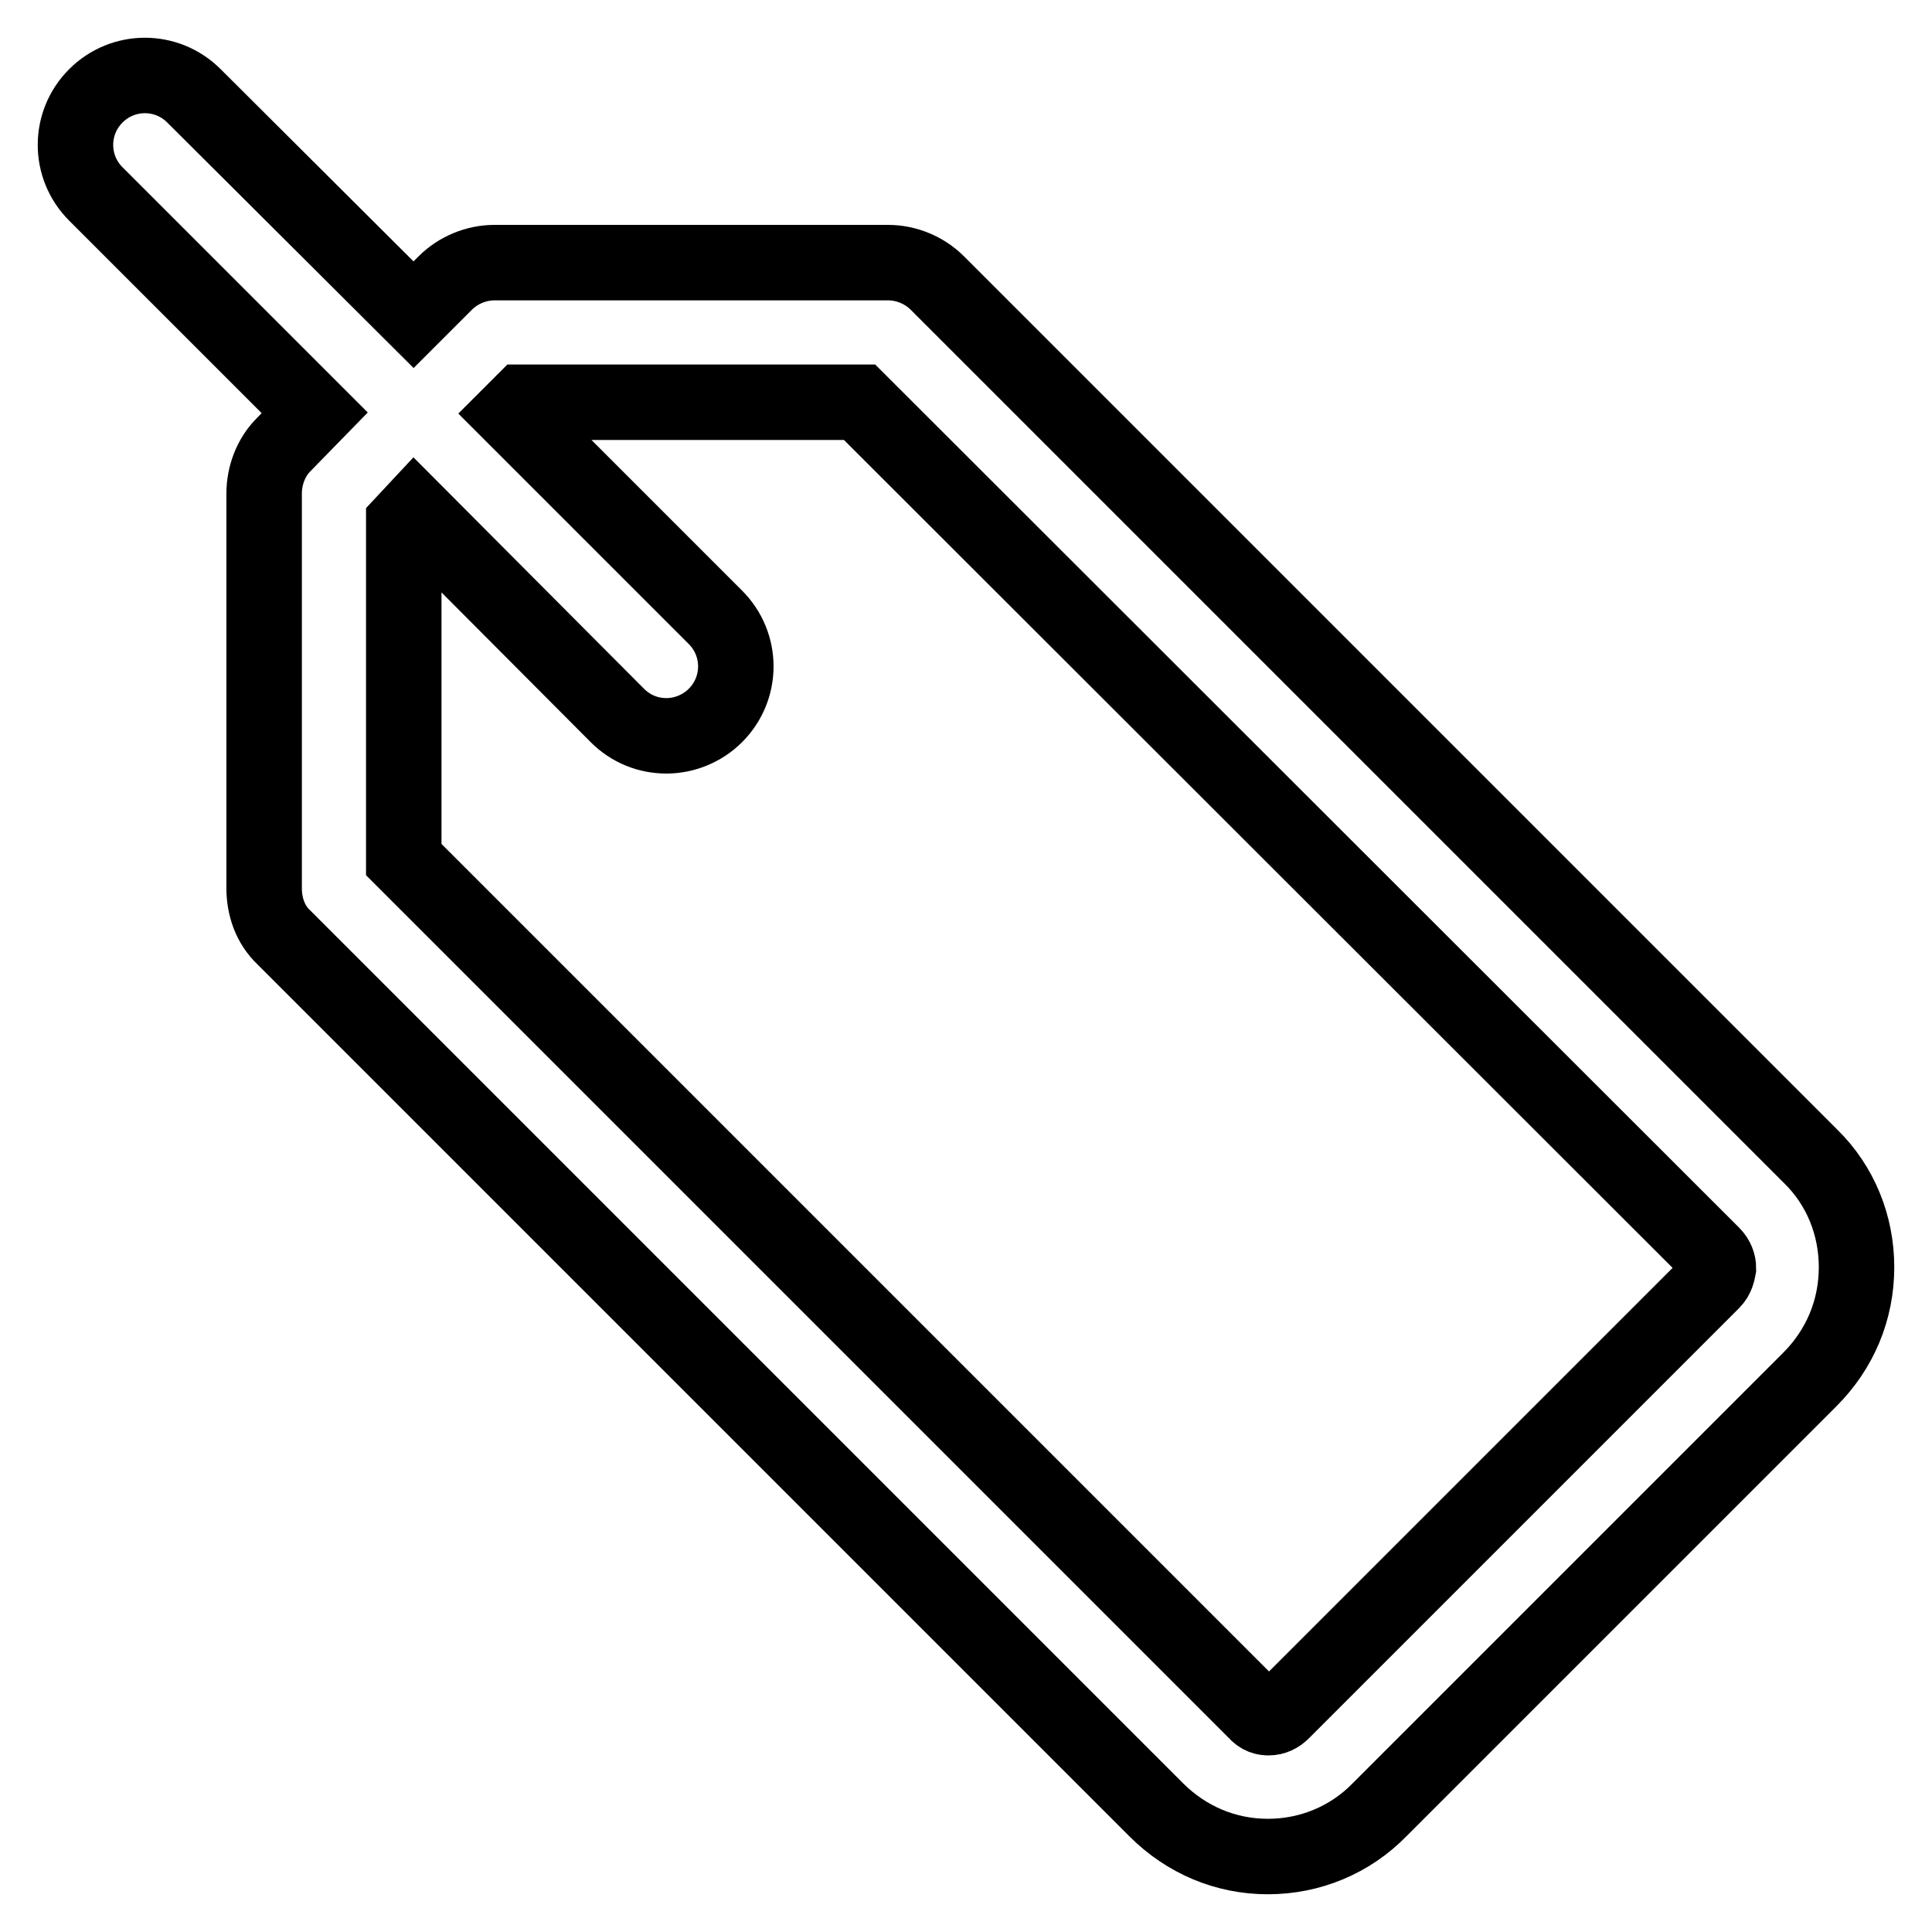
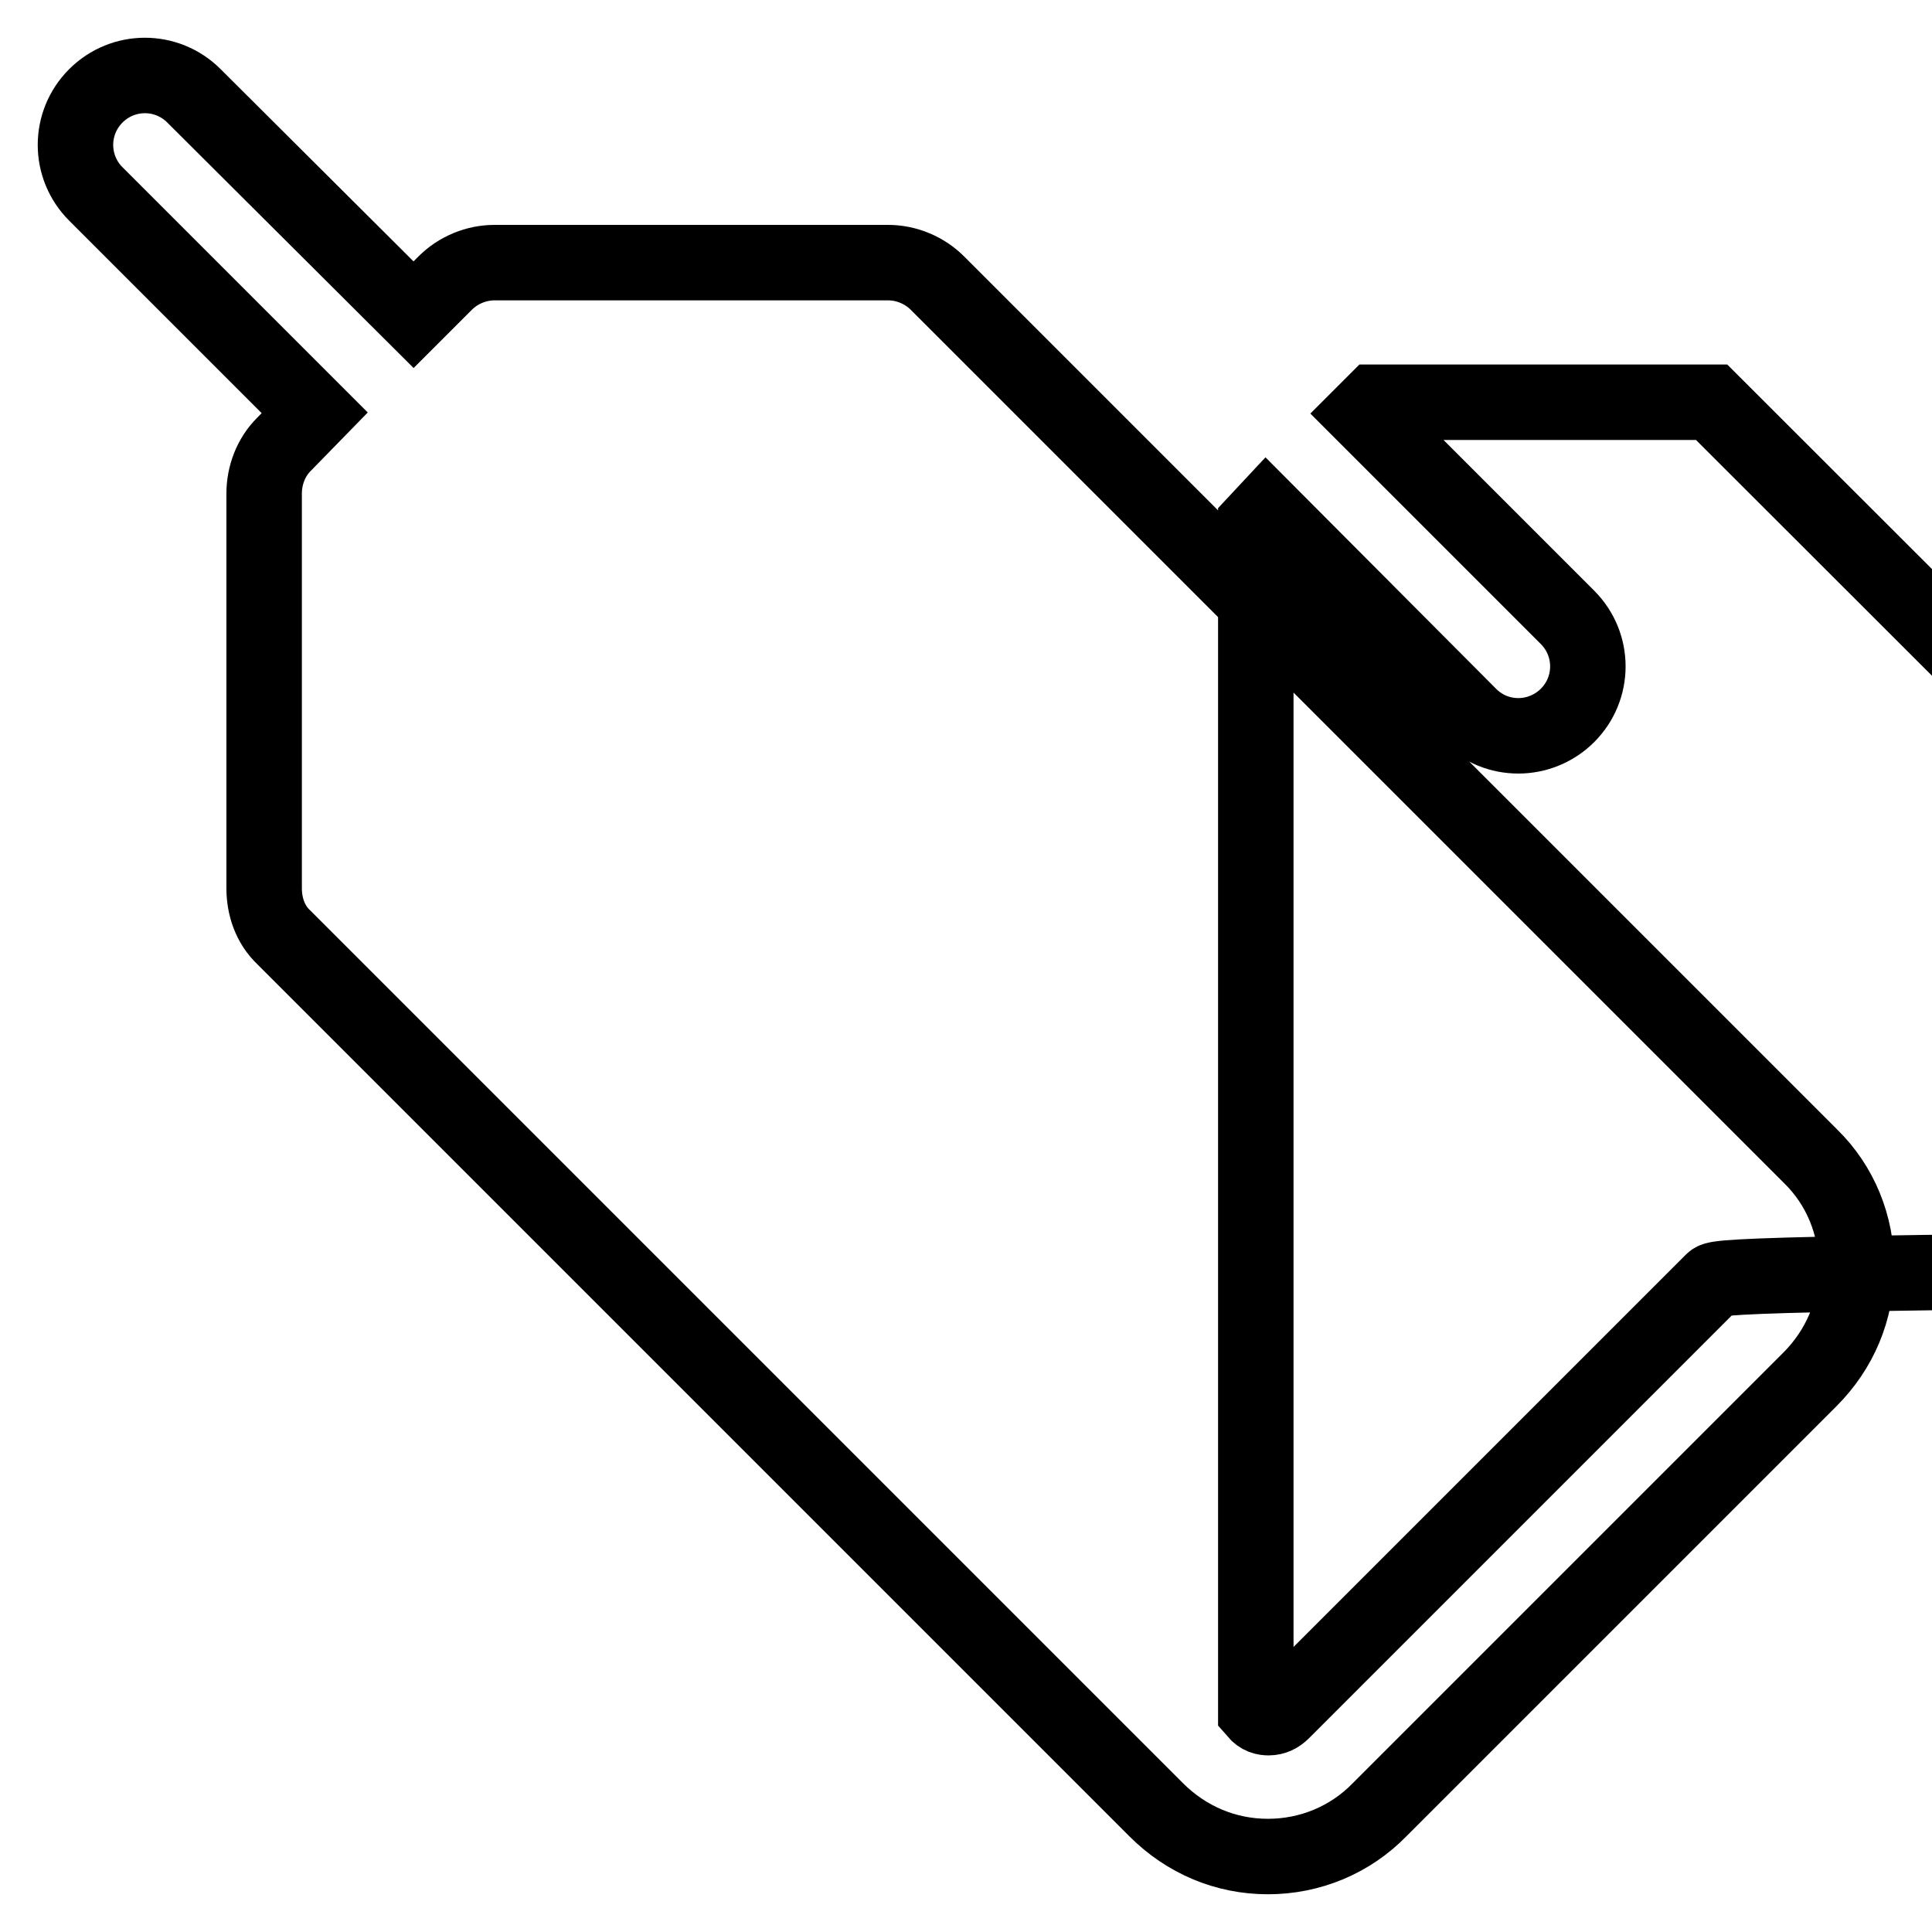
<svg xmlns="http://www.w3.org/2000/svg" version="1.1" x="0px" y="0px" viewBox="0 0 256 256" enable-background="new 0 0 256 256" xml:space="preserve">
  <g>
-     <path stroke-width="10" fill-opacity="0" stroke="#000000" d="M239.9,153.2L124.2,37.5c-1.7-1.7-4.1-2.7-6.5-2.7H65.5c-2.4,0-4.8,1-6.5,2.7l-4.2,4.2l-29.1-29 c-3.6-3.6-9.4-3.6-13,0c-3.6,3.6-3.6,9.4,0,13l29,29l-4.1,4.2c-1.7,1.7-2.6,4.1-2.6,6.5v52.3c0,2.4,0.8,4.8,2.6,6.5l115.6,115.6 c4,4,9.2,6.2,14.8,6.2c5.6,0,10.9-2.2,14.8-6.2l57-57c4-4,6.2-9.2,6.2-14.9C246,162.4,243.9,157.1,239.9,153.2L239.9,153.2z  M226.9,169.8l-57,57c-0.5,0.5-1.1,0.8-1.8,0.8c-0.5,0-1.1-0.1-1.7-0.8L53.5,113.9V69.3l1.4-1.5l26.9,27c1.8,1.8,4.1,2.7,6.5,2.7 c2.3,0,4.7-0.9,6.5-2.7c3.6-3.6,3.6-9.4,0-13l-27-27l1.5-1.5h44.6l113,112.9c0.6,0.6,0.8,1.3,0.8,1.8 C227.6,168.5,227.5,169.2,226.9,169.8L226.9,169.8z" />
+     <path stroke-width="10" fill-opacity="0" stroke="#000000" d="M239.9,153.2L124.2,37.5c-1.7-1.7-4.1-2.7-6.5-2.7H65.5c-2.4,0-4.8,1-6.5,2.7l-4.2,4.2l-29.1-29 c-3.6-3.6-9.4-3.6-13,0c-3.6,3.6-3.6,9.4,0,13l29,29l-4.1,4.2c-1.7,1.7-2.6,4.1-2.6,6.5v52.3c0,2.4,0.8,4.8,2.6,6.5l115.6,115.6 c4,4,9.2,6.2,14.8,6.2c5.6,0,10.9-2.2,14.8-6.2l57-57c4-4,6.2-9.2,6.2-14.9C246,162.4,243.9,157.1,239.9,153.2L239.9,153.2z  M226.9,169.8l-57,57c-0.5,0.5-1.1,0.8-1.8,0.8c-0.5,0-1.1-0.1-1.7-0.8V69.3l1.4-1.5l26.9,27c1.8,1.8,4.1,2.7,6.5,2.7 c2.3,0,4.7-0.9,6.5-2.7c3.6-3.6,3.6-9.4,0-13l-27-27l1.5-1.5h44.6l113,112.9c0.6,0.6,0.8,1.3,0.8,1.8 C227.6,168.5,227.5,169.2,226.9,169.8L226.9,169.8z" />
  </g>
</svg>